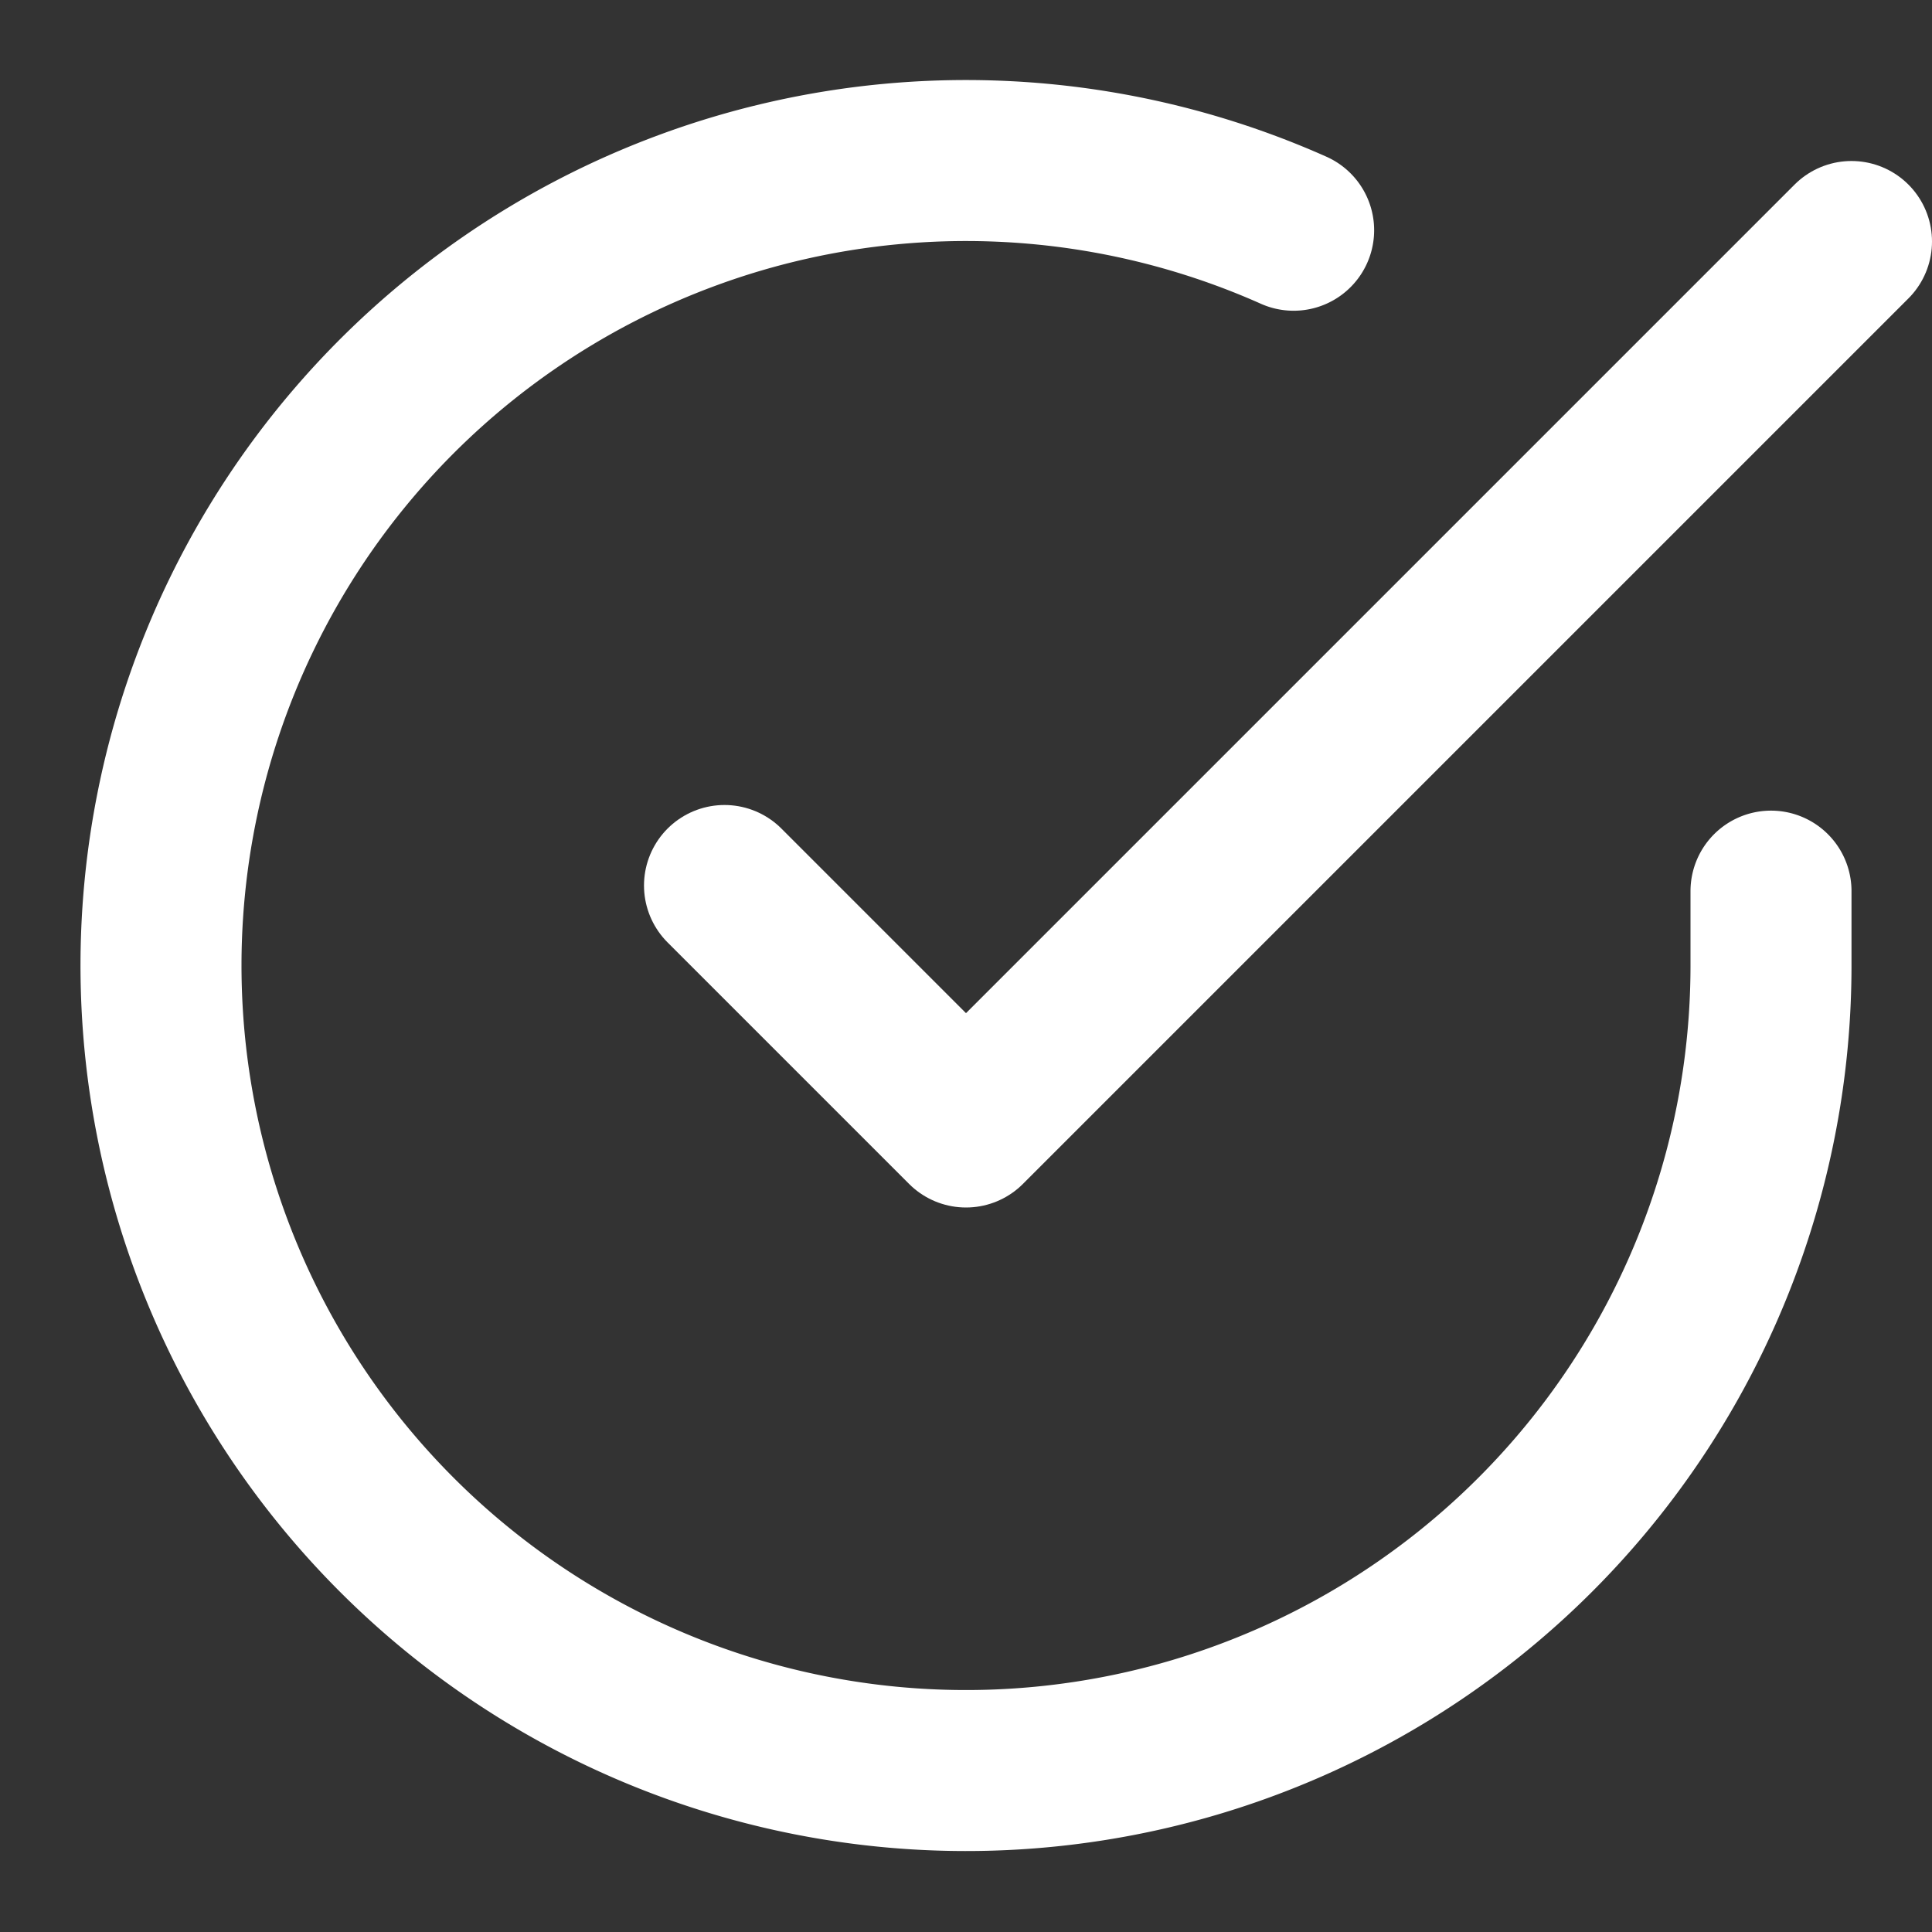
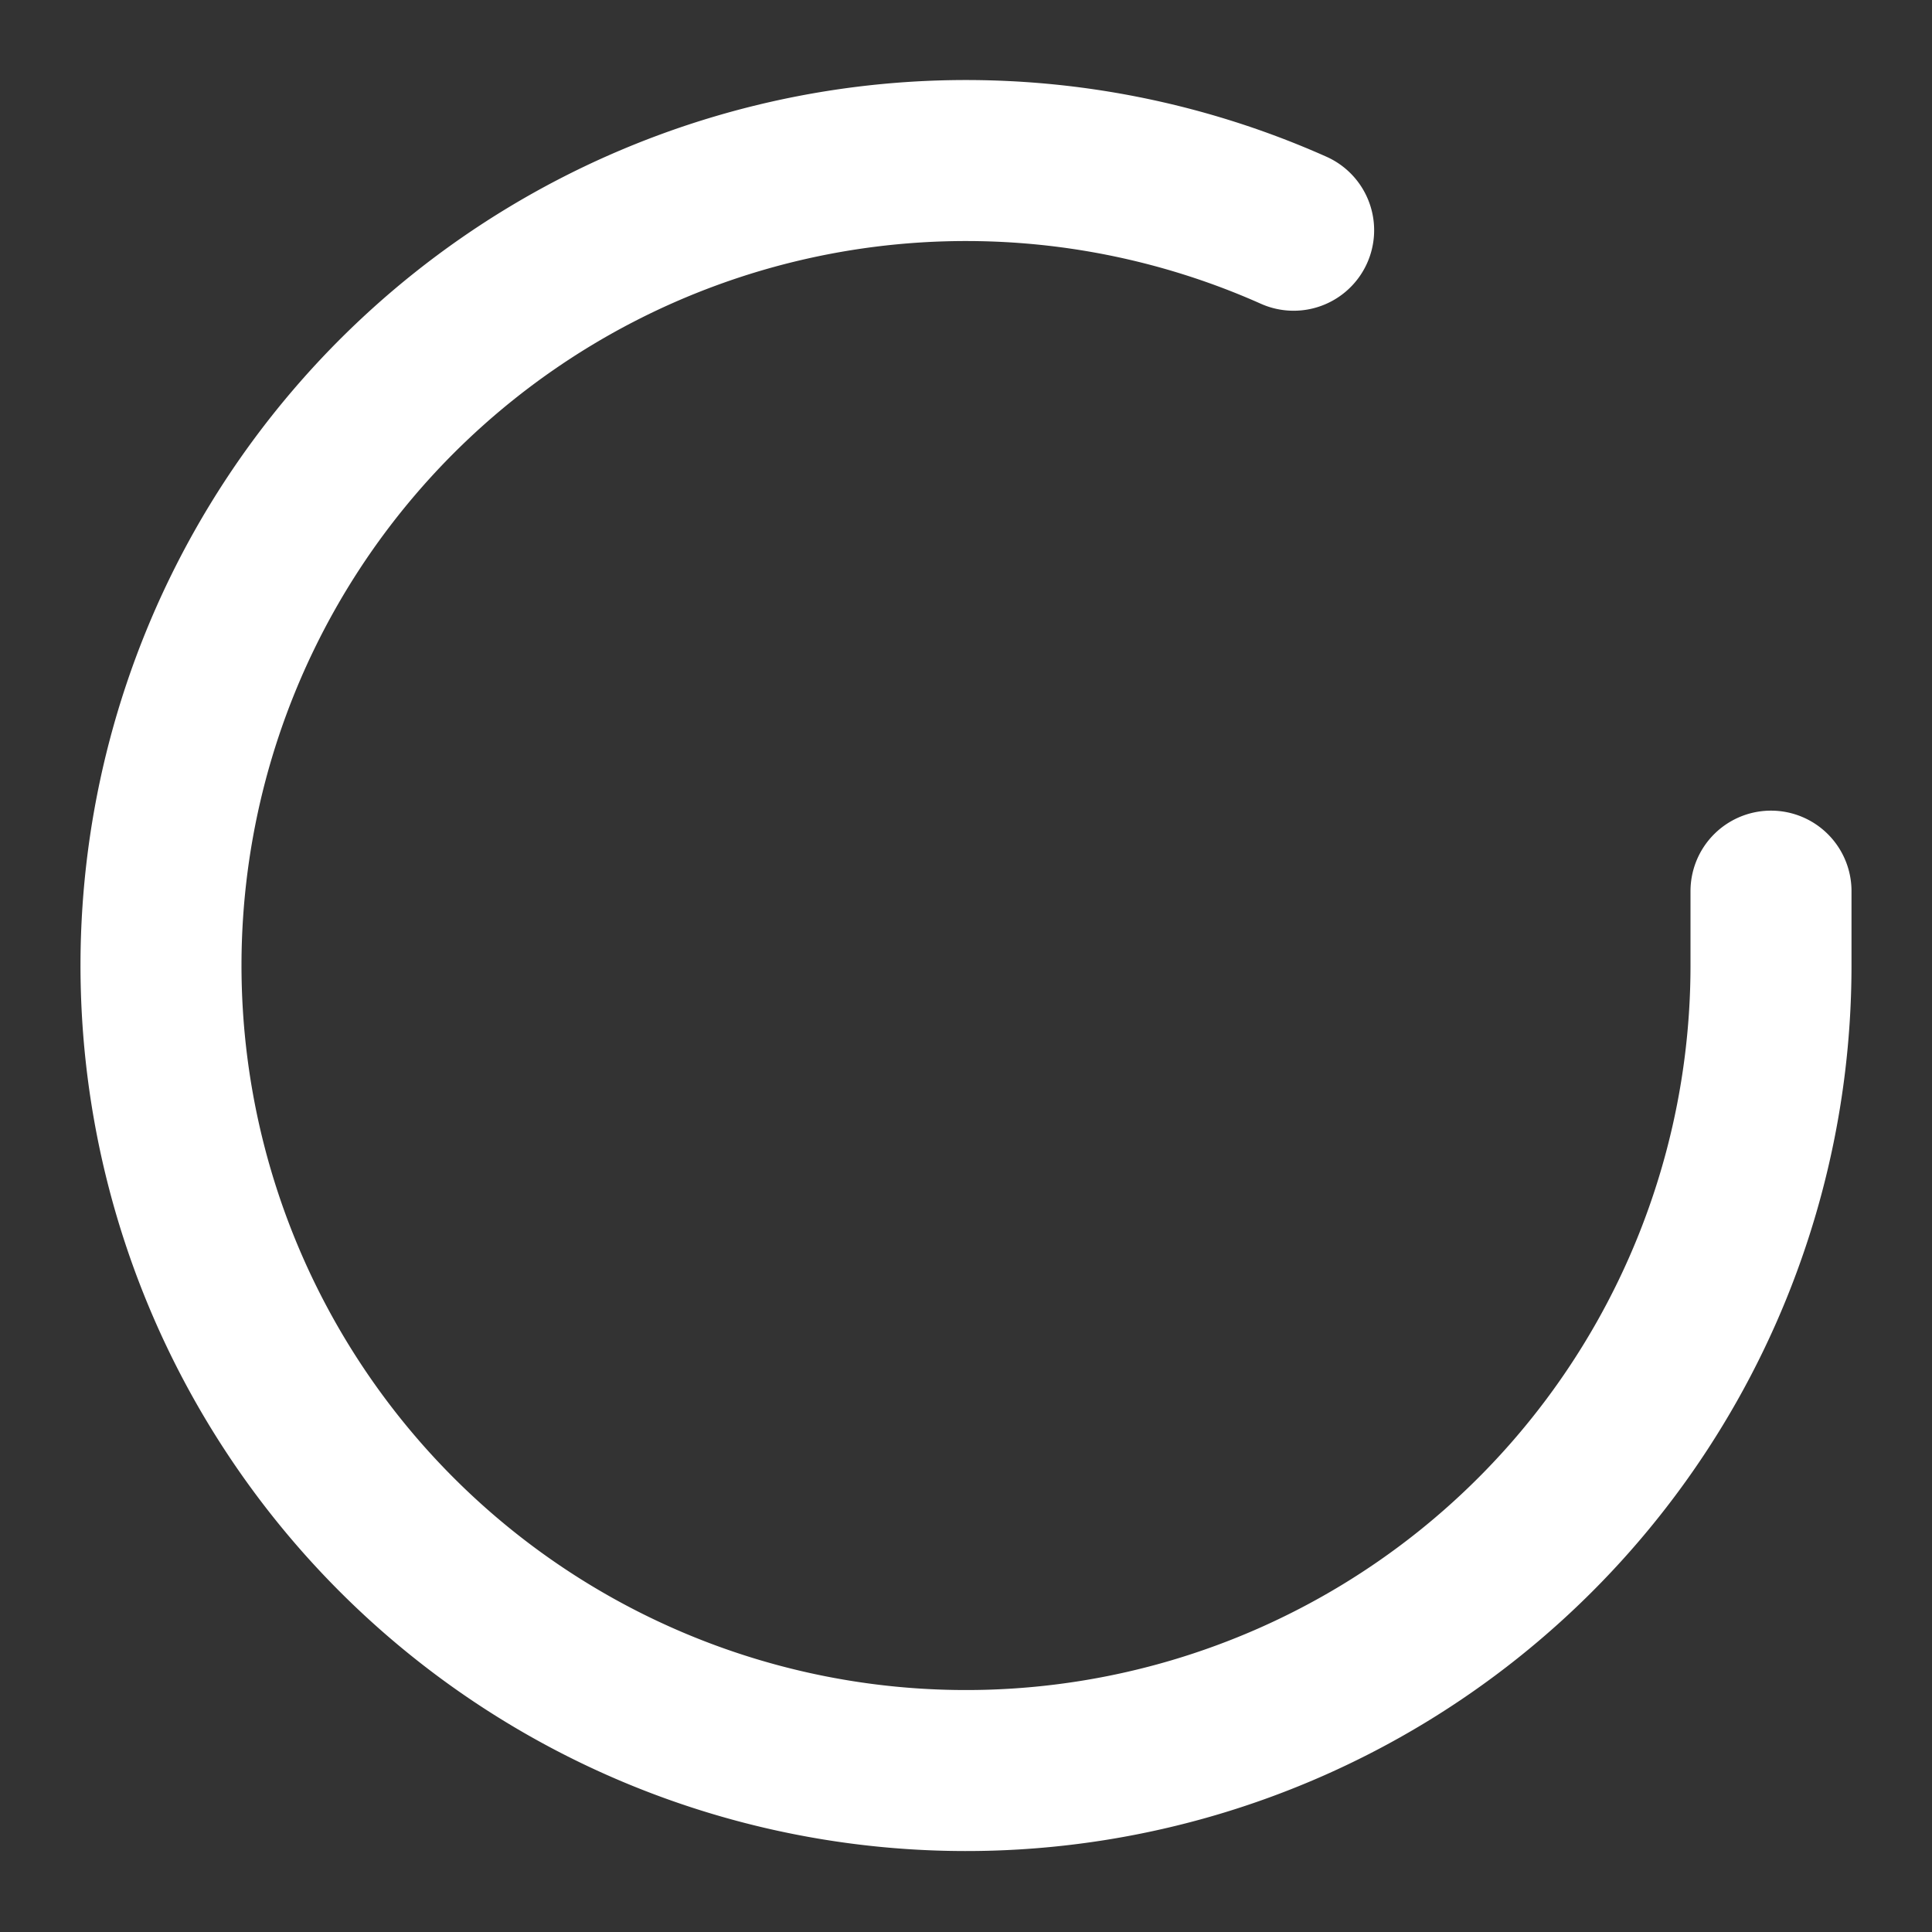
<svg xmlns="http://www.w3.org/2000/svg" viewBox="0 0 24 24" fill="none" stroke="#fff" stroke-width="2" stroke-linecap="round" stroke-linejoin="round" class="feather feather-check-circle">
  <rect x="0" y="0" width="24" height="24" fill="#333333" stroke="none" />
  <path d="M22 11.07V12a10 10 0 1 1-5.93-9.14" />
-   <path d="M23 3L12 14l-3-3" />
</svg>